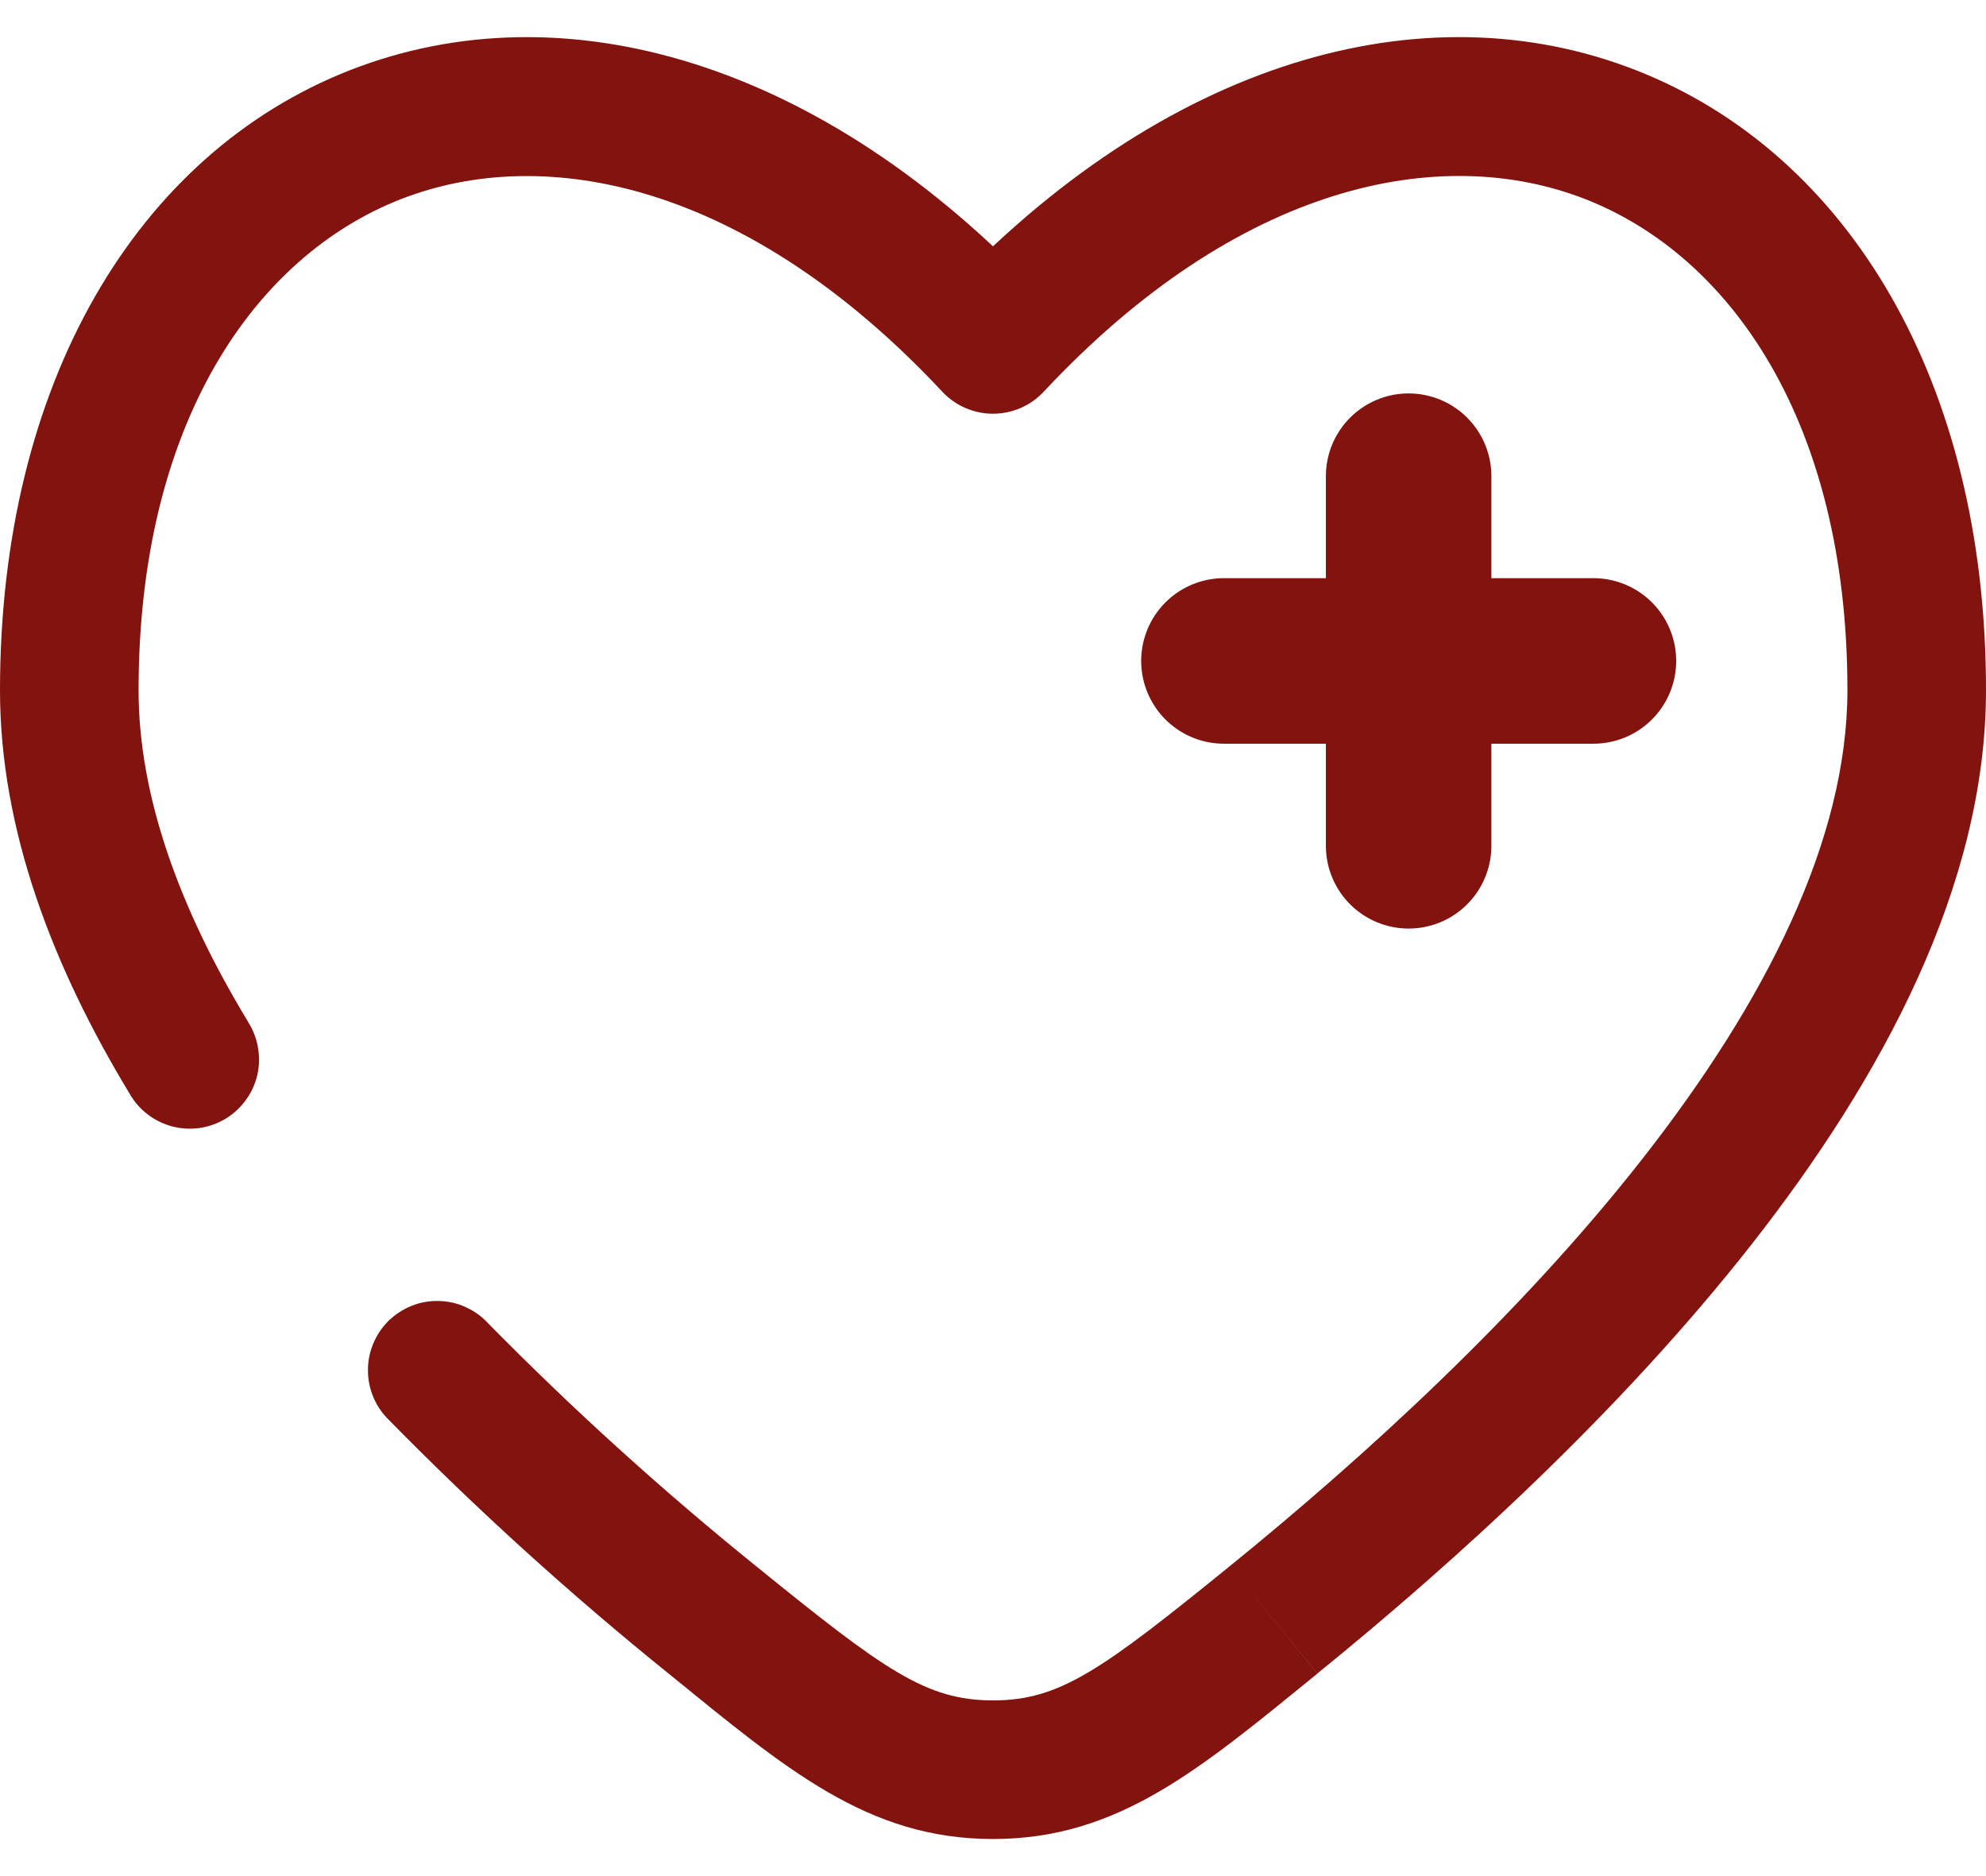
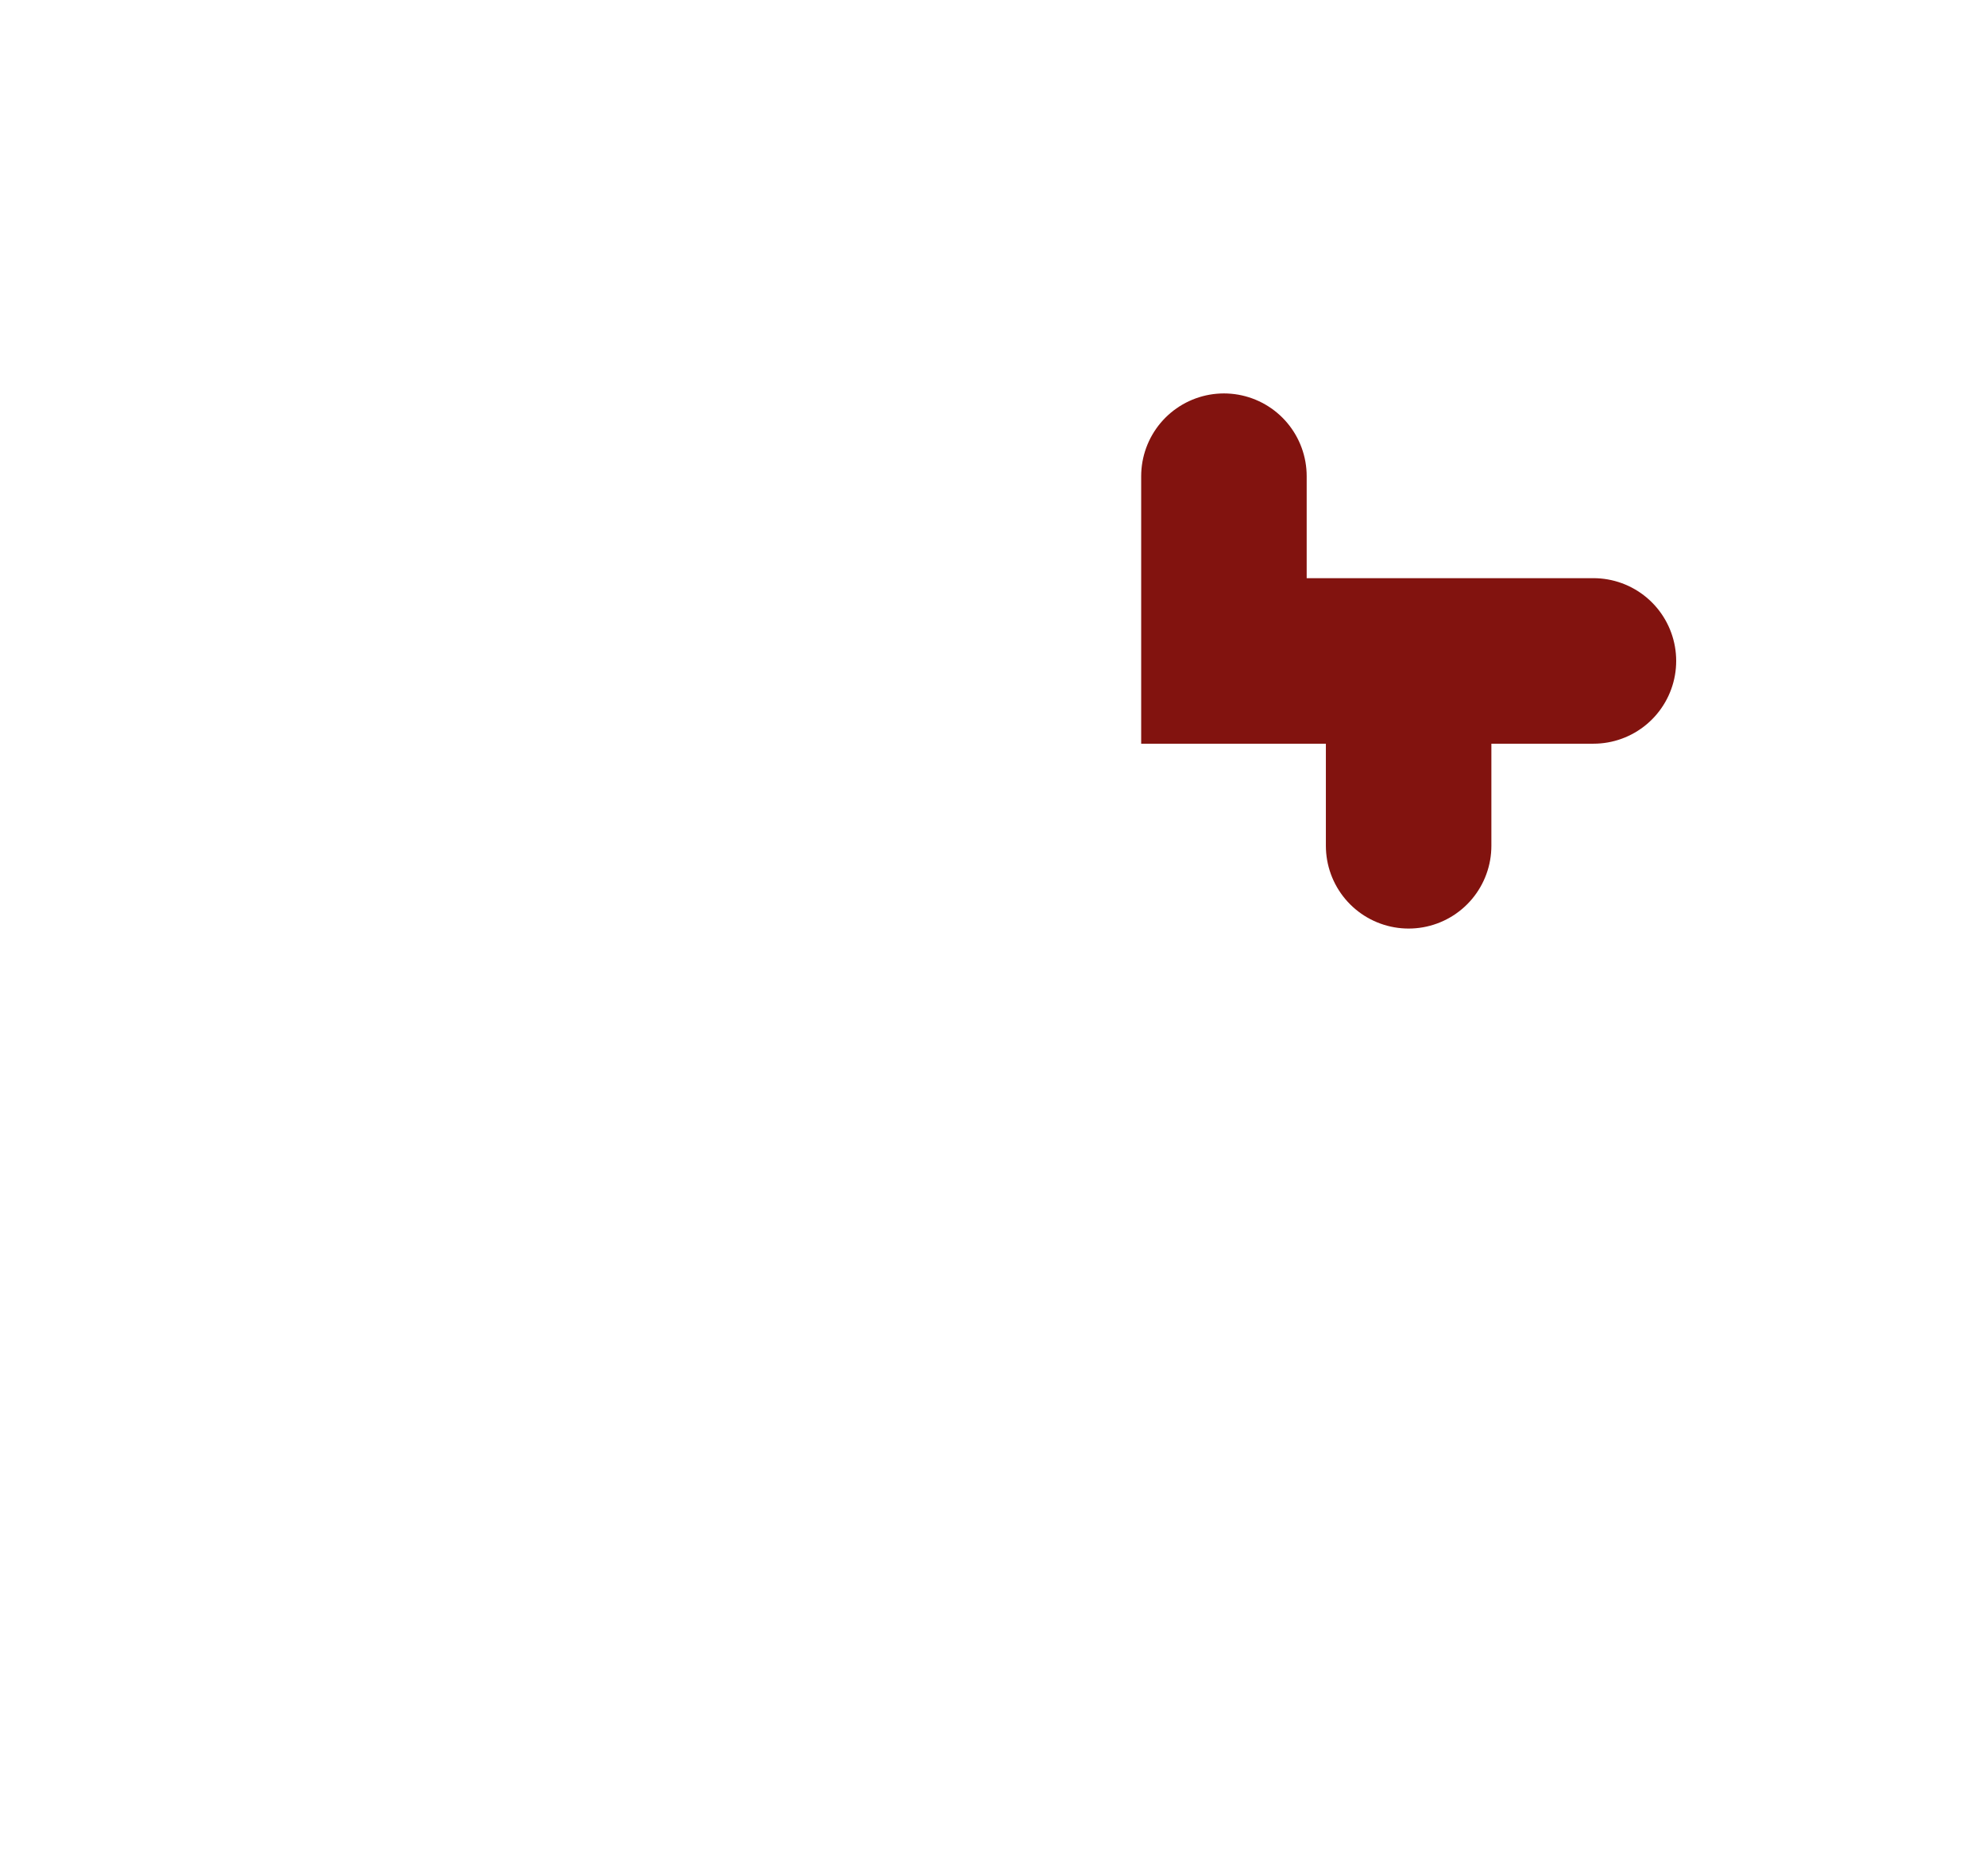
<svg xmlns="http://www.w3.org/2000/svg" fill="none" viewBox="0 0 18 17" height="17" width="18">
  <g id="Group">
-     <path stroke-linecap="round" stroke-width="1.5" stroke="#82130F" d="M14.442 5.989H12.767M12.767 5.989H11.093M12.767 5.989V4.315M12.767 5.989V7.664" id="Vector" />
-     <path fill="#82130F" d="M9 3.121L8.541 3.55C8.6 3.613 8.671 3.663 8.75 3.697C8.829 3.731 8.914 3.749 9 3.749C9.086 3.749 9.171 3.731 9.25 3.697C9.329 3.663 9.4 3.613 9.459 3.55L9 3.121ZM1.174 9.909C1.215 9.982 1.271 10.046 1.337 10.097C1.404 10.148 1.48 10.186 1.561 10.207C1.642 10.228 1.727 10.233 1.81 10.221C1.893 10.209 1.973 10.18 2.045 10.137C2.117 10.093 2.179 10.036 2.228 9.968C2.278 9.9 2.313 9.823 2.332 9.741C2.351 9.659 2.353 9.574 2.338 9.492C2.324 9.409 2.293 9.33 2.248 9.26L1.174 9.909ZM4.426 11.993C4.37 11.931 4.301 11.881 4.224 11.846C4.148 11.81 4.065 11.791 3.981 11.789C3.897 11.786 3.813 11.8 3.735 11.831C3.656 11.862 3.585 11.908 3.524 11.966C3.464 12.025 3.416 12.095 3.384 12.173C3.351 12.251 3.334 12.334 3.335 12.418C3.335 12.502 3.352 12.586 3.385 12.663C3.418 12.741 3.466 12.81 3.527 12.869L4.426 11.993ZM1.256 6.256C1.256 3.824 2.317 2.321 3.63 1.806C4.94 1.293 6.773 1.659 8.541 3.55L9.459 2.692C7.46 0.554 5.106 -0.121 3.172 0.636C1.241 1.393 0 3.471 0 6.256H1.256ZM11.939 15.165C13.189 14.151 14.685 12.793 15.876 11.275C17.054 9.773 18 8.027 18 6.254H16.744C16.744 7.604 16.007 9.07 14.887 10.499C13.779 11.914 12.362 13.205 11.148 14.19L11.939 15.165ZM18 6.254C18 3.47 16.759 1.392 14.827 0.636C12.893 -0.121 10.54 0.553 8.541 2.692L9.459 3.55C11.227 1.659 13.06 1.292 14.37 1.805C15.683 2.319 16.744 3.823 16.744 6.254H18ZM6.061 15.166C7.125 16.03 7.863 16.664 9 16.664V15.408C8.395 15.408 8.018 15.137 6.852 14.191L6.061 15.166ZM11.148 14.19C9.982 15.136 9.605 15.408 9 15.408V16.664C10.137 16.664 10.876 16.03 11.939 15.166L11.148 14.19ZM2.249 9.26C1.622 8.225 1.256 7.208 1.256 6.256H0C0 7.522 0.482 8.767 1.174 9.909L2.249 9.26ZM6.852 14.191C6.002 13.505 5.192 12.771 4.426 11.993L3.527 12.869C4.326 13.683 5.173 14.45 6.061 15.166L6.852 14.191Z" id="Vector_2" />
+     <path stroke-linecap="round" stroke-width="1.5" stroke="#82130F" d="M14.442 5.989H12.767M12.767 5.989H11.093V4.315M12.767 5.989V7.664" id="Vector" />
  </g>
</svg>